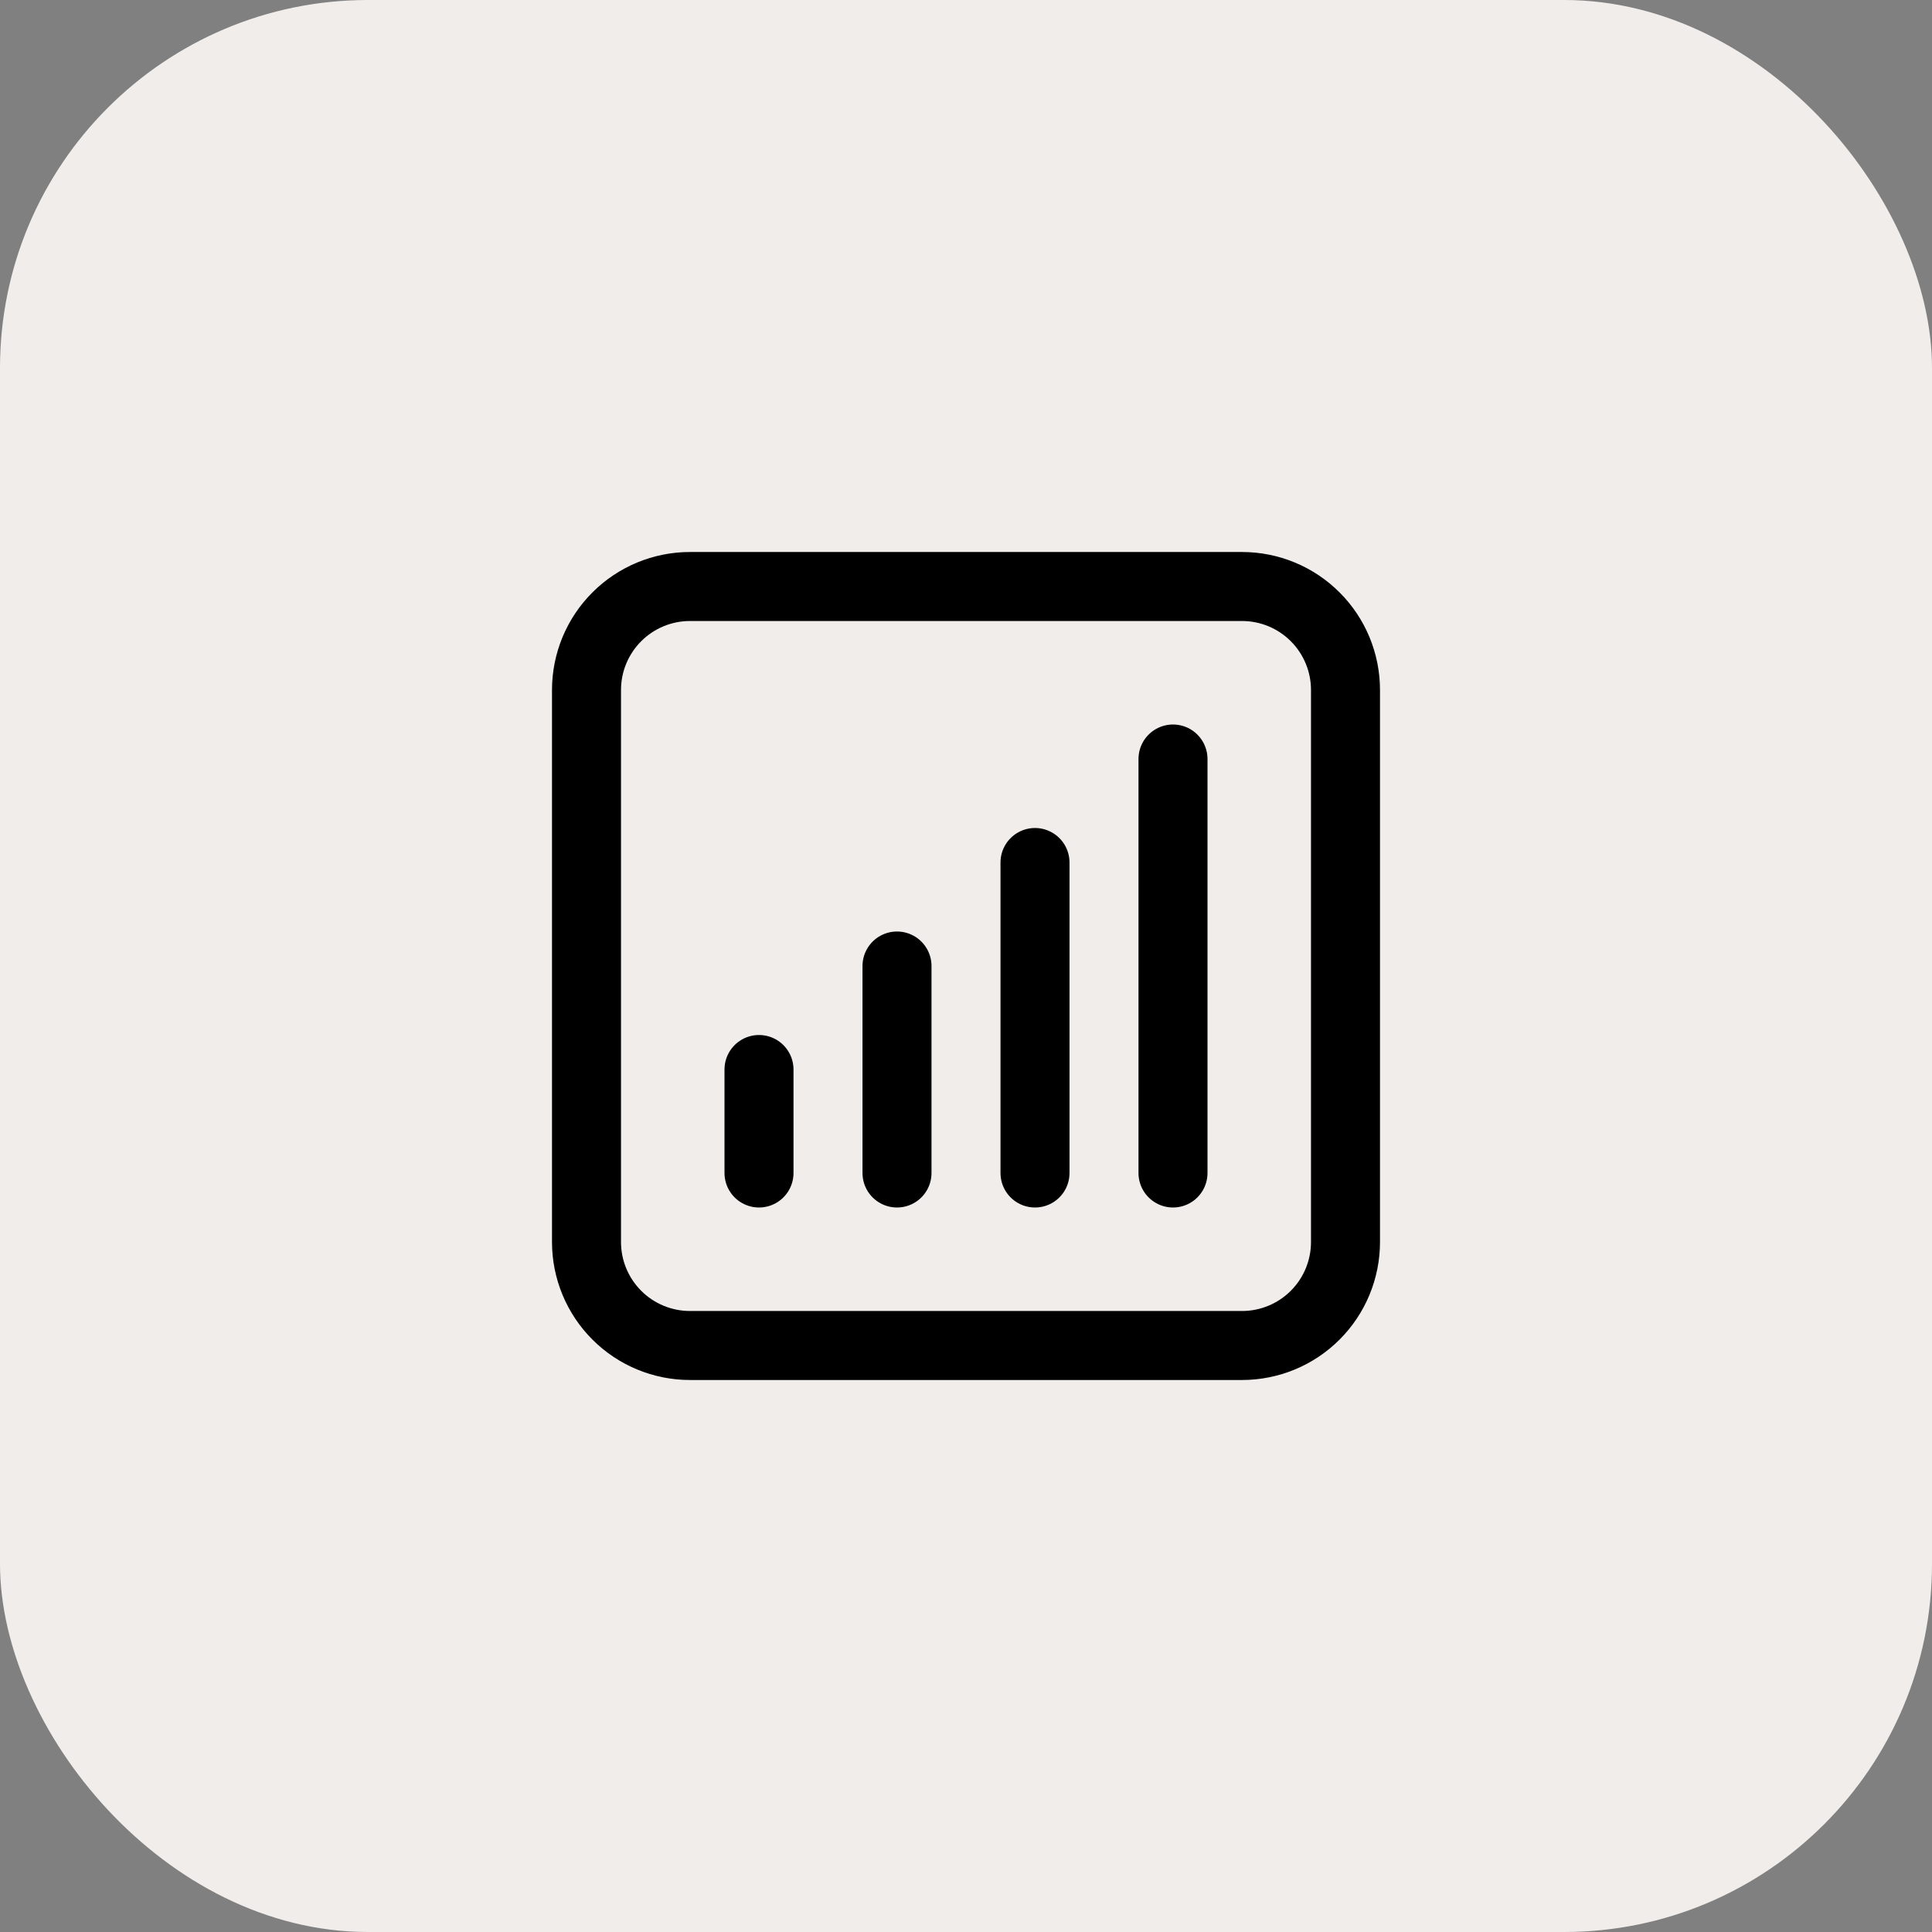
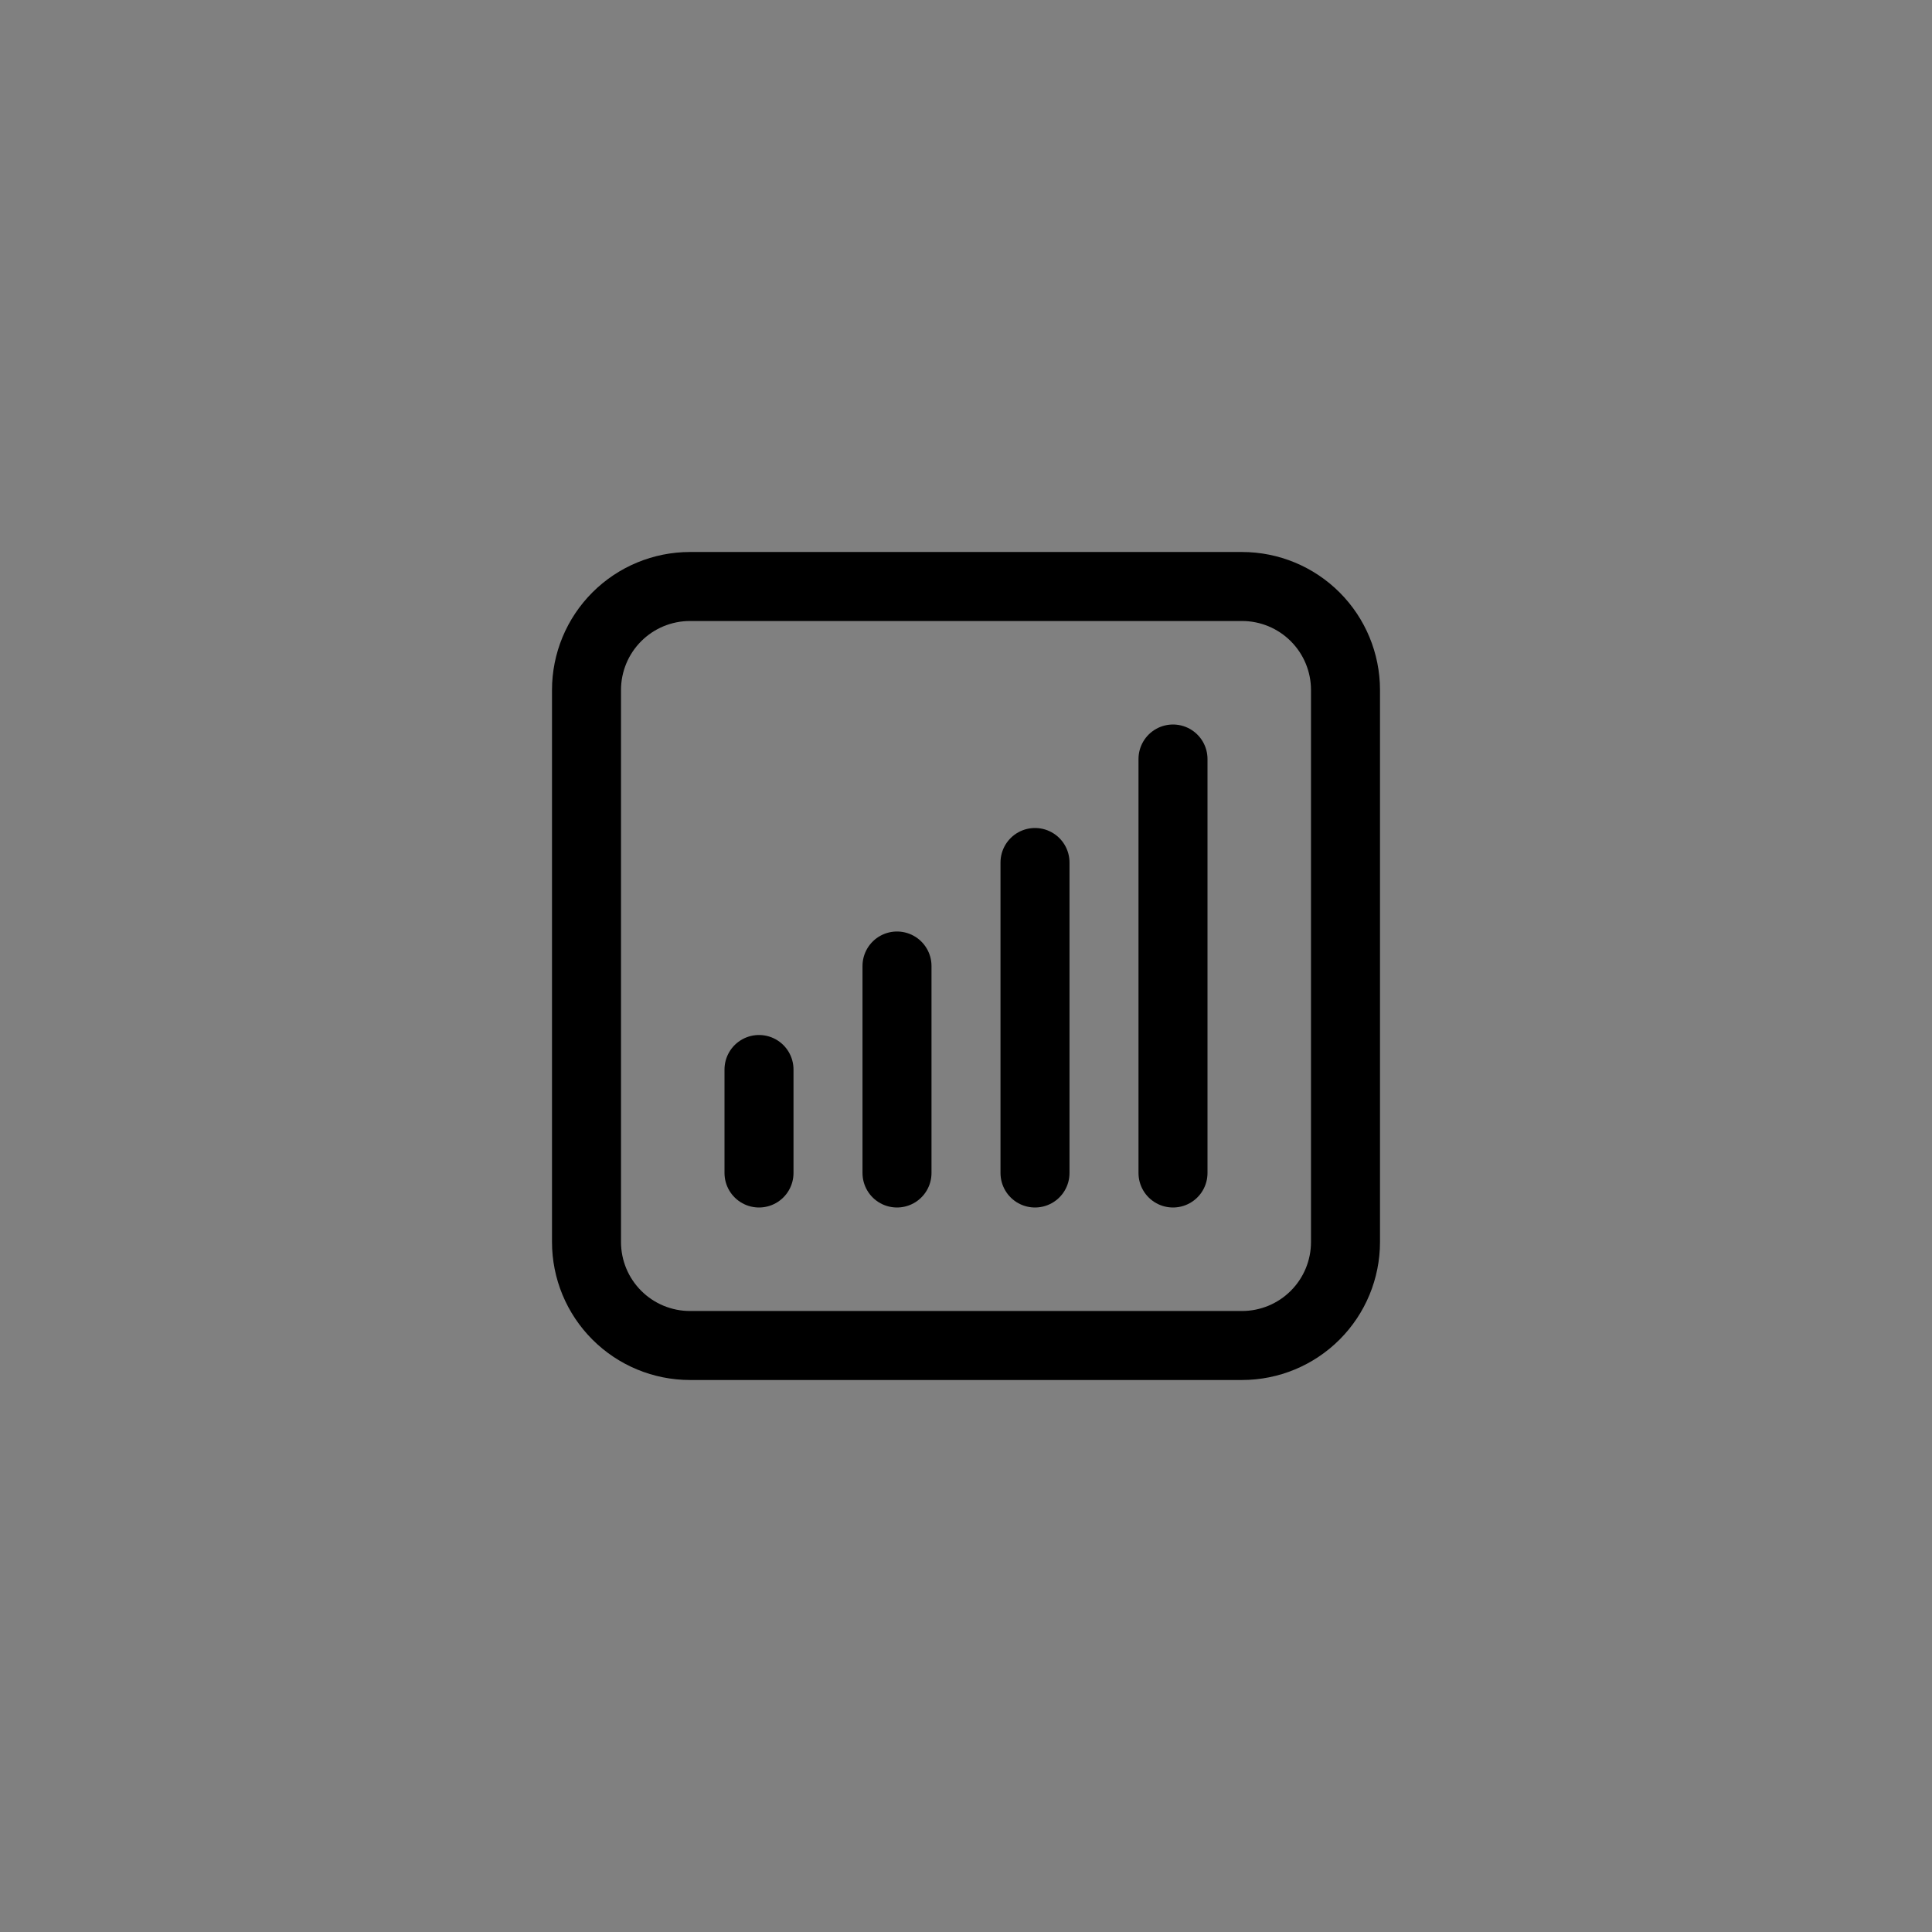
<svg xmlns="http://www.w3.org/2000/svg" width="42" height="42" viewBox="0 0 42 42" fill="none">
  <rect x="0" y="0" width="42" height="42" fill="#808080" stroke="none" />
-   <rect width="42" height="42" rx="8" fill="#F1EDEA" />
  <path d="M16.5 23.25V25.5M19.5 21V25.5M22.5 18.75V25.5M25.5 16.5V25.5M15 29.25H27C27.597 29.25 28.169 29.013 28.591 28.591C29.013 28.169 29.25 27.597 29.25 27V15C29.25 14.403 29.013 13.831 28.591 13.409C28.169 12.987 27.597 12.75 27 12.75H15C14.403 12.75 13.831 12.987 13.409 13.409C12.987 13.831 12.75 14.403 12.75 15V27C12.75 27.597 12.987 28.169 13.409 28.591C13.831 29.013 14.403 29.25 15 29.25Z" stroke="black" stroke-width="1.5" stroke-linecap="round" stroke-linejoin="round" />
</svg>